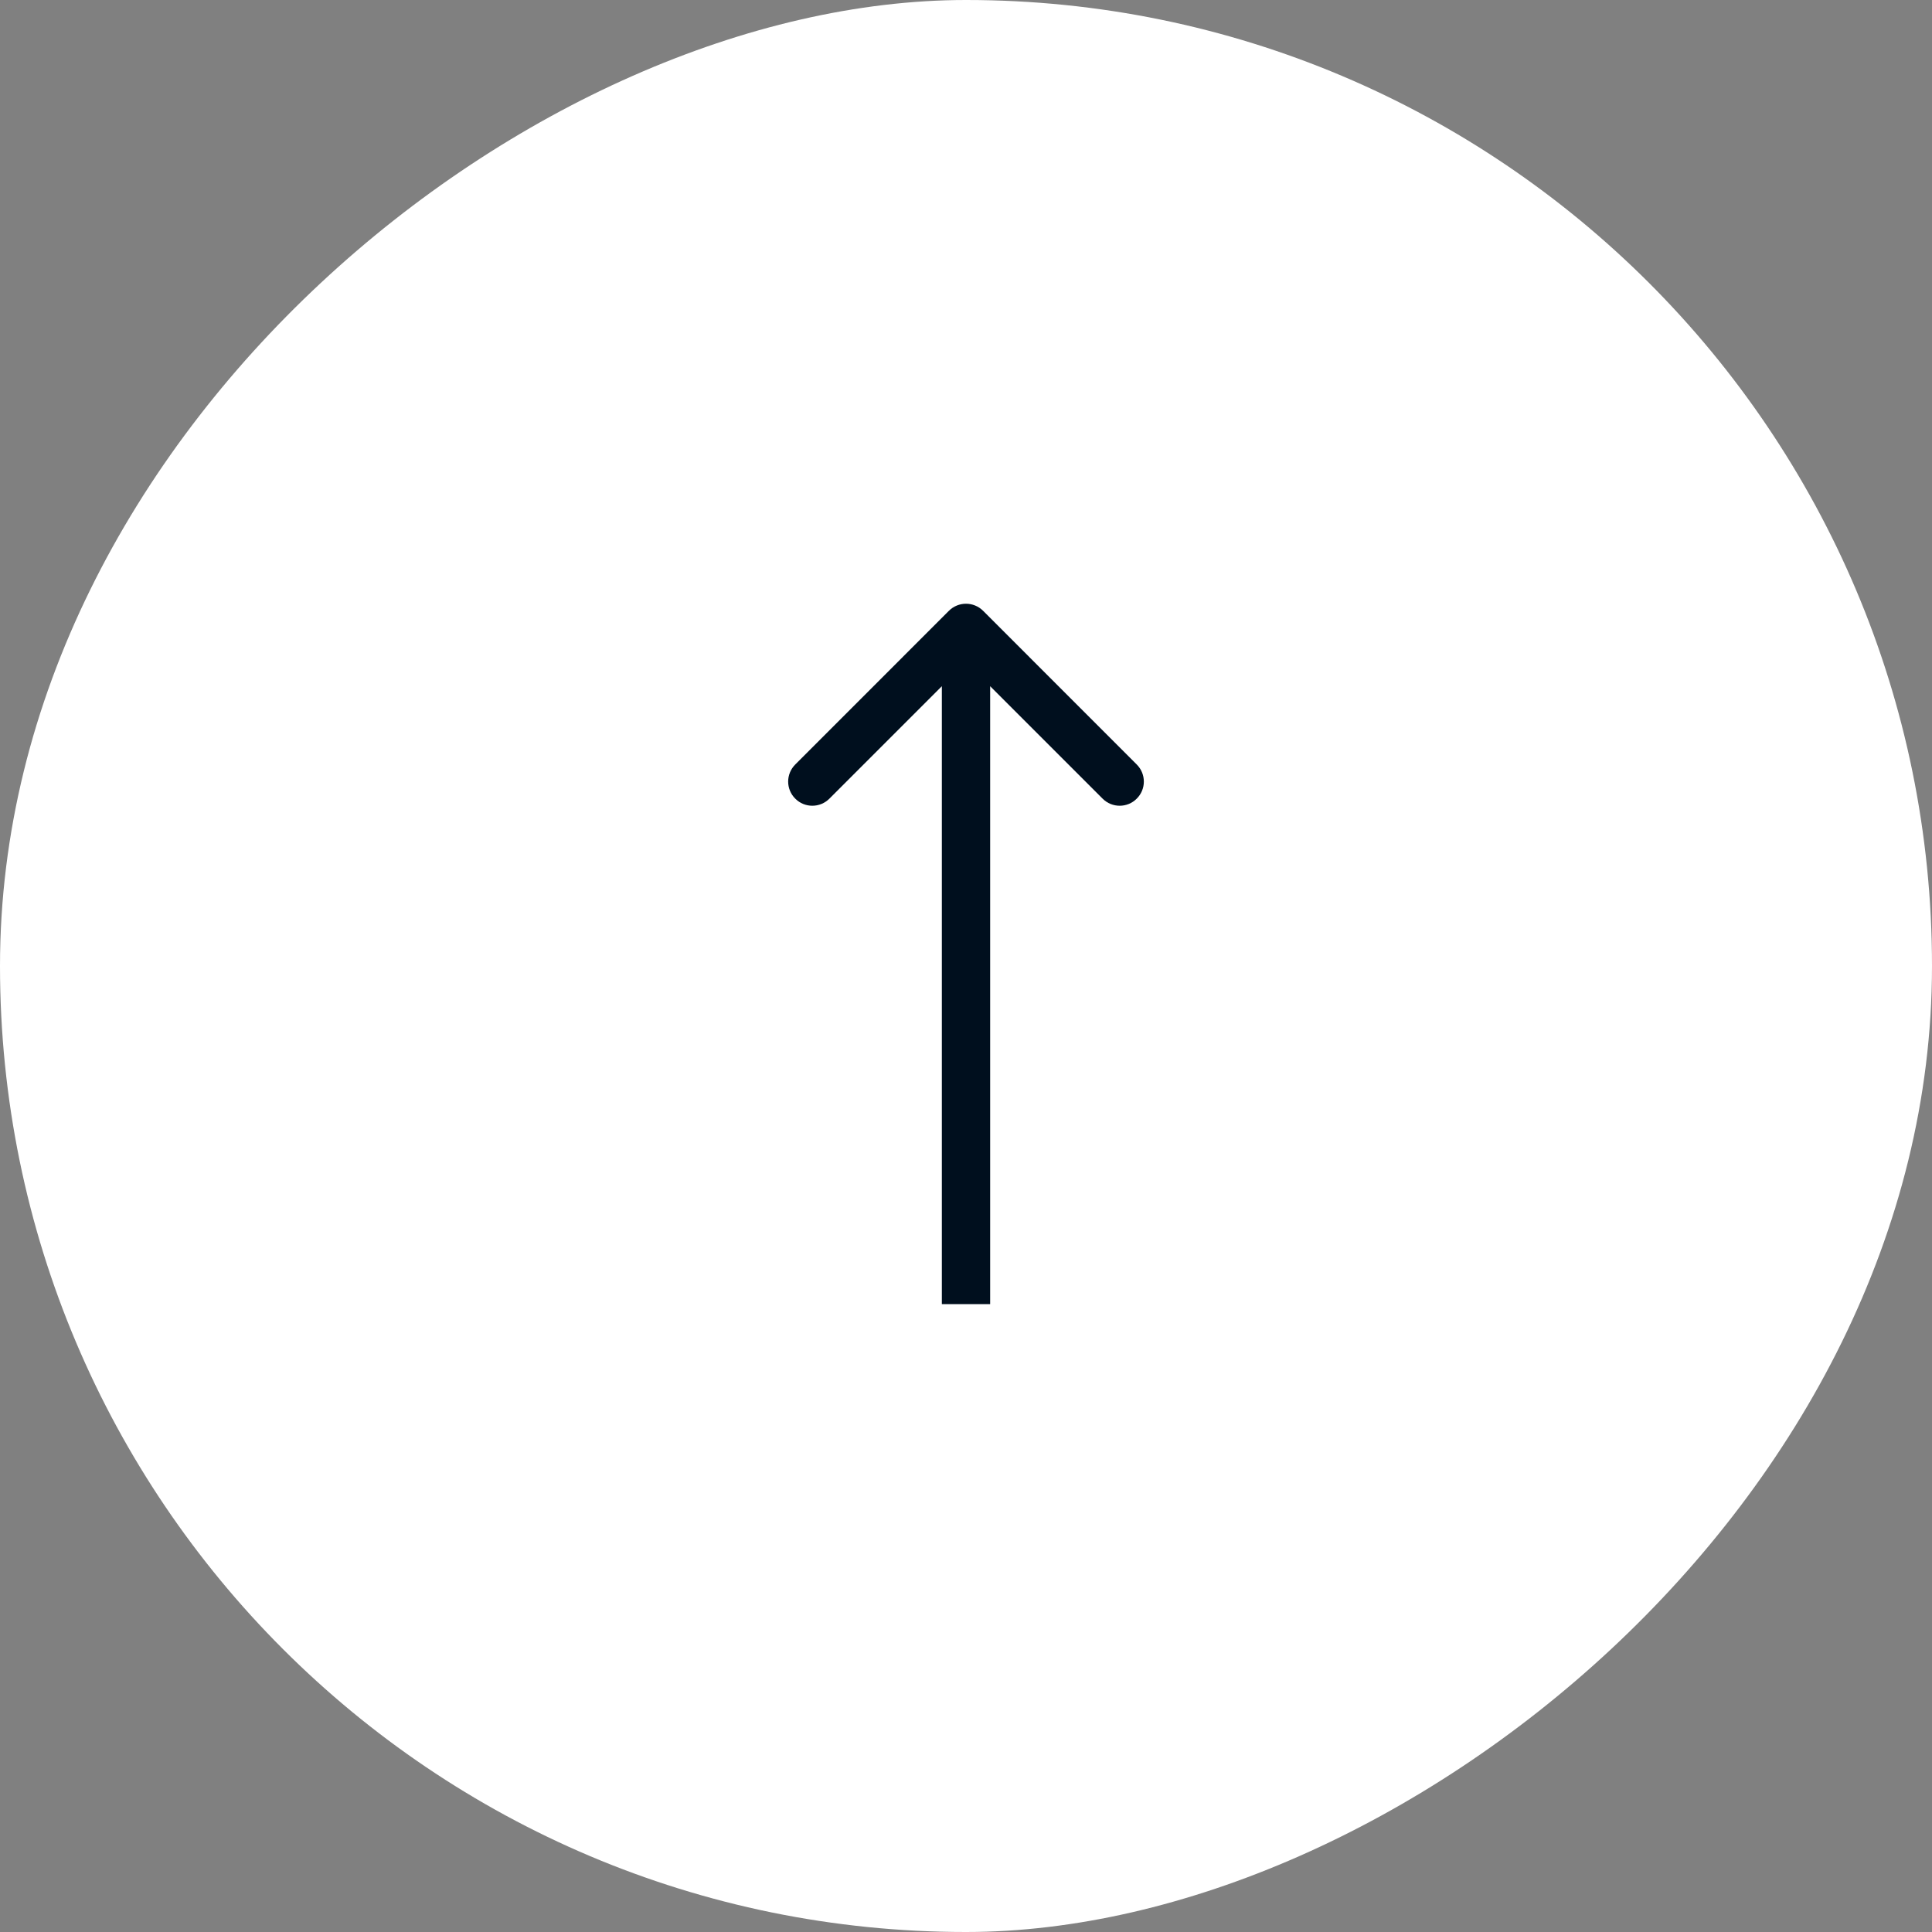
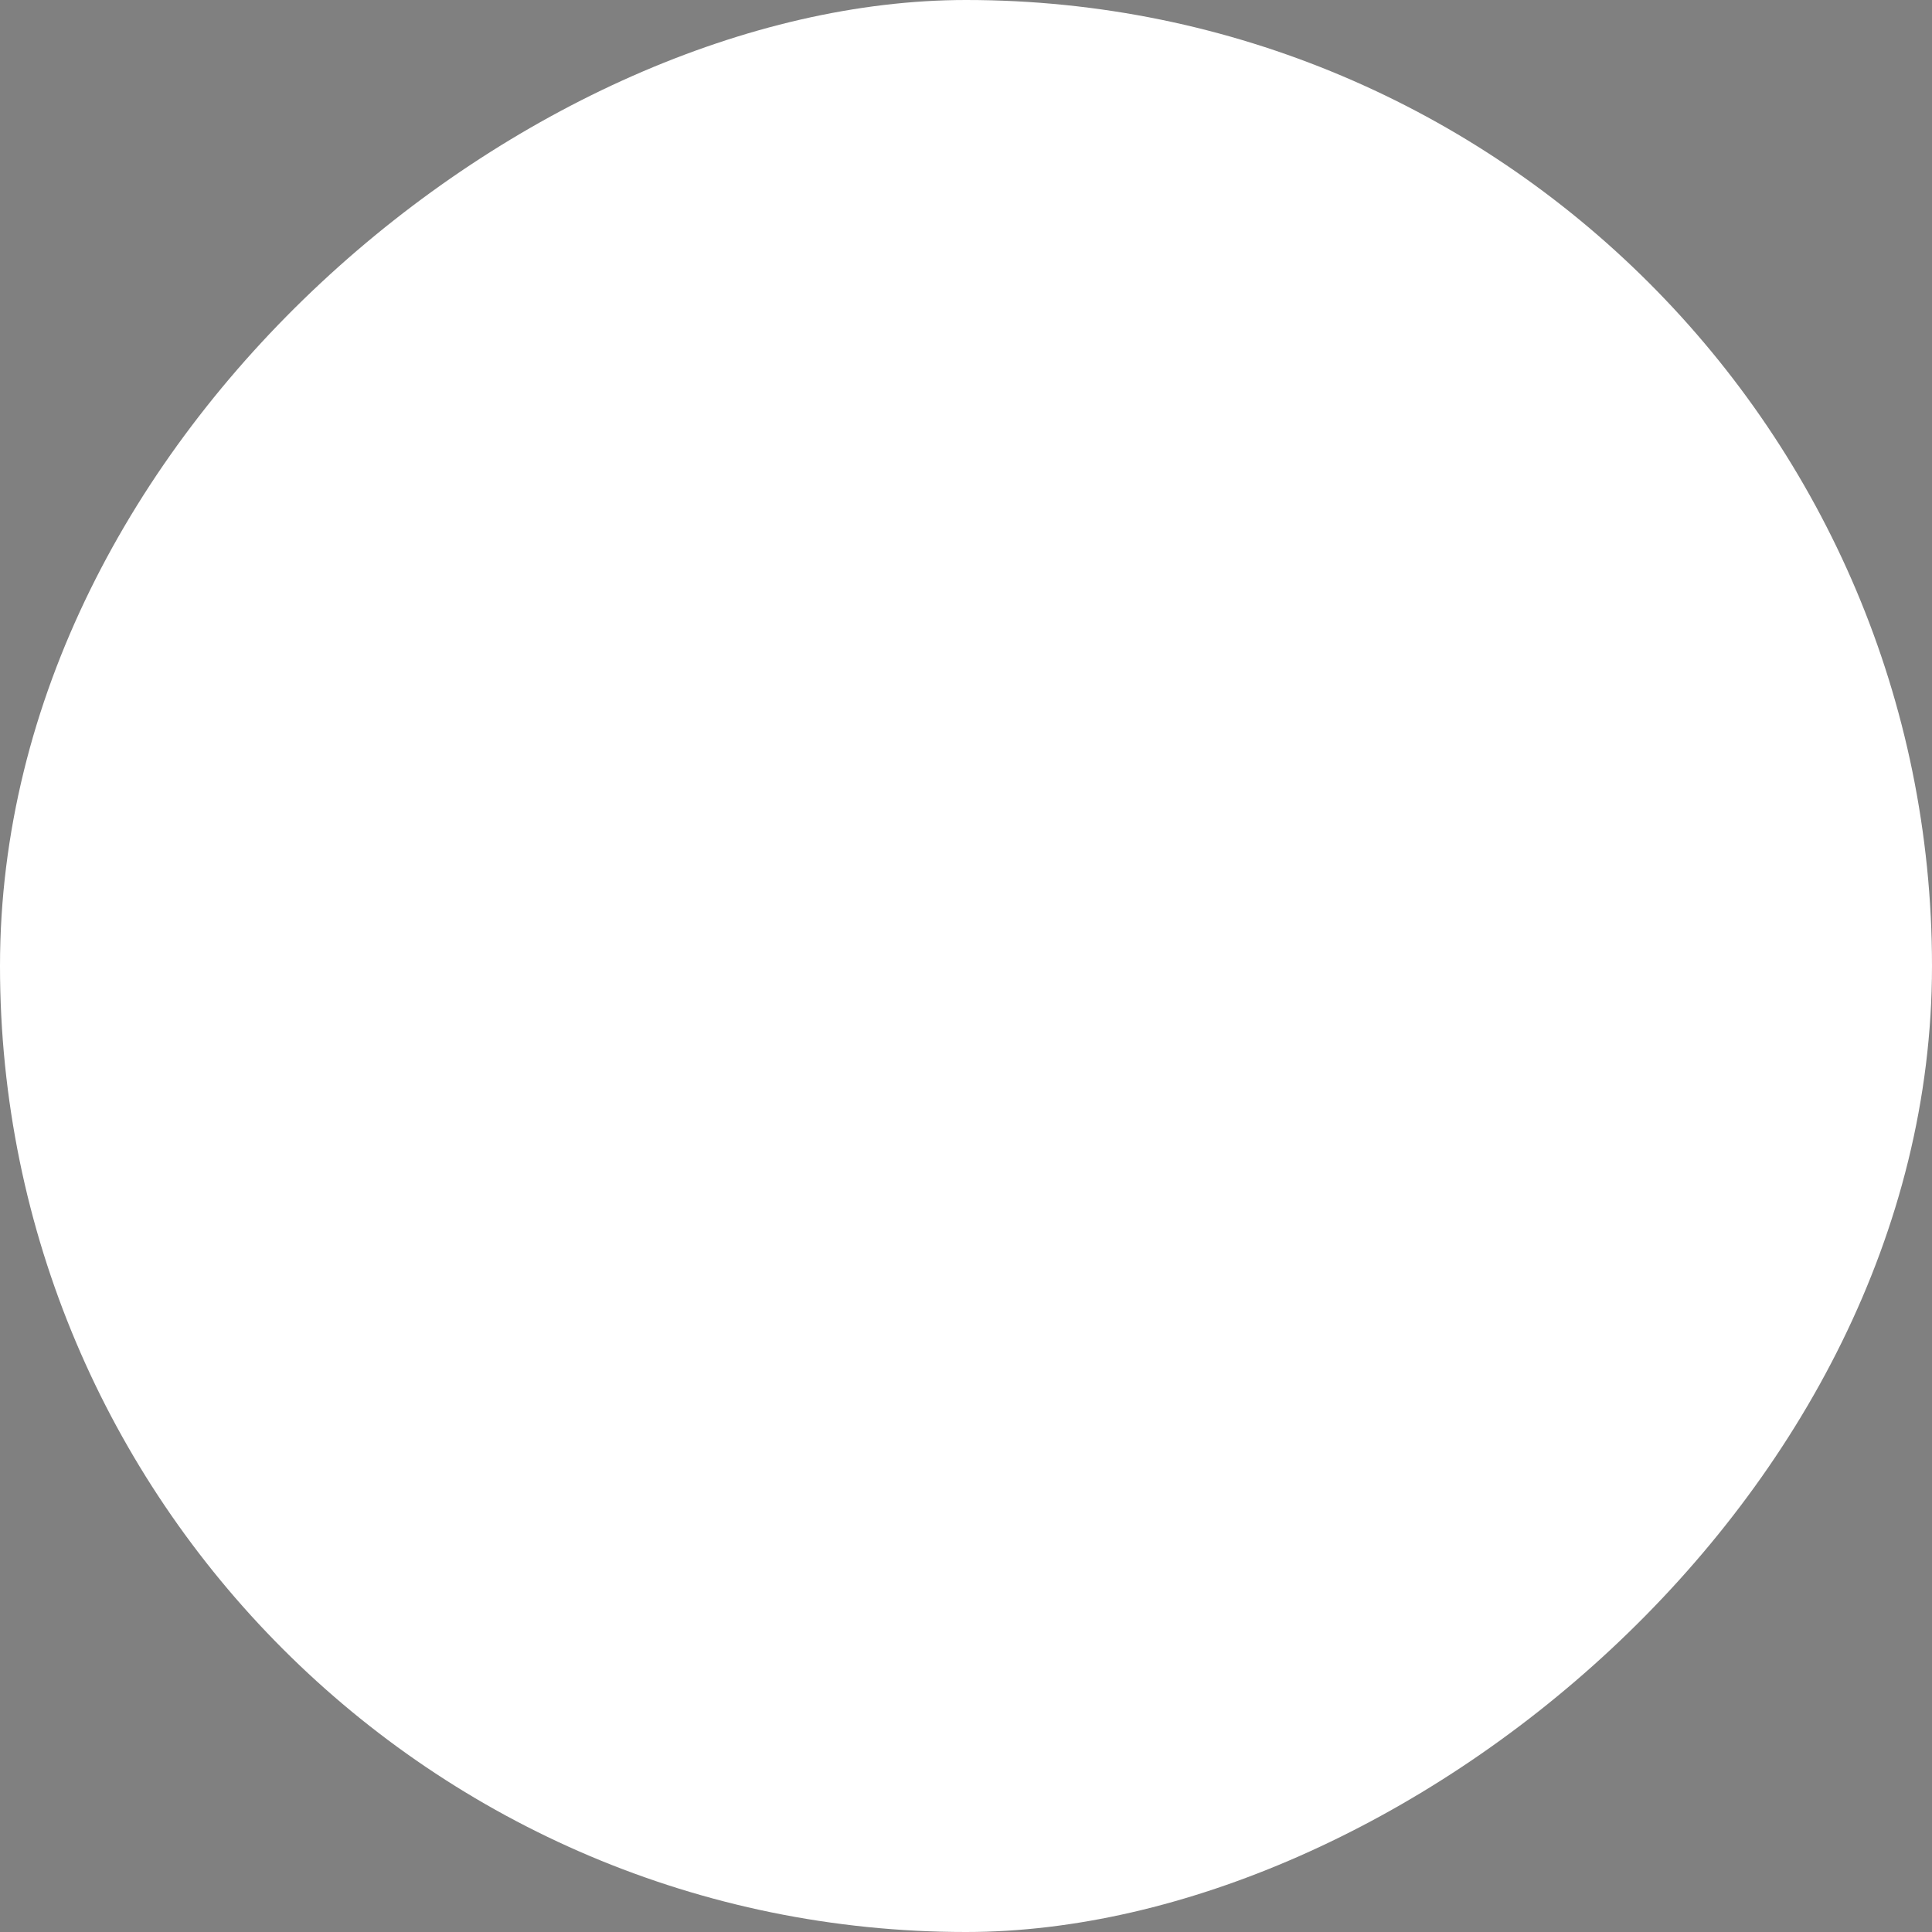
<svg xmlns="http://www.w3.org/2000/svg" width="40" height="40" viewBox="0 0 40 40" fill="none">
  <rect x="0" y="0" width="40" height="40" fill="#808080" stroke="none" />
  <rect y="40" width="40" height="40" rx="20" transform="rotate(-90 0 40)" fill="white" />
-   <path d="M20.354 12.646C20.158 12.451 19.842 12.451 19.646 12.646L16.465 15.828C16.269 16.024 16.269 16.34 16.465 16.535C16.66 16.731 16.976 16.731 17.172 16.535L20 13.707L22.828 16.535C23.024 16.731 23.34 16.731 23.535 16.535C23.731 16.34 23.731 16.024 23.535 15.828L20.354 12.646ZM20.5 27L20.5 13L19.5 13L19.5 27L20.5 27Z" fill="#000F1E" />
</svg>